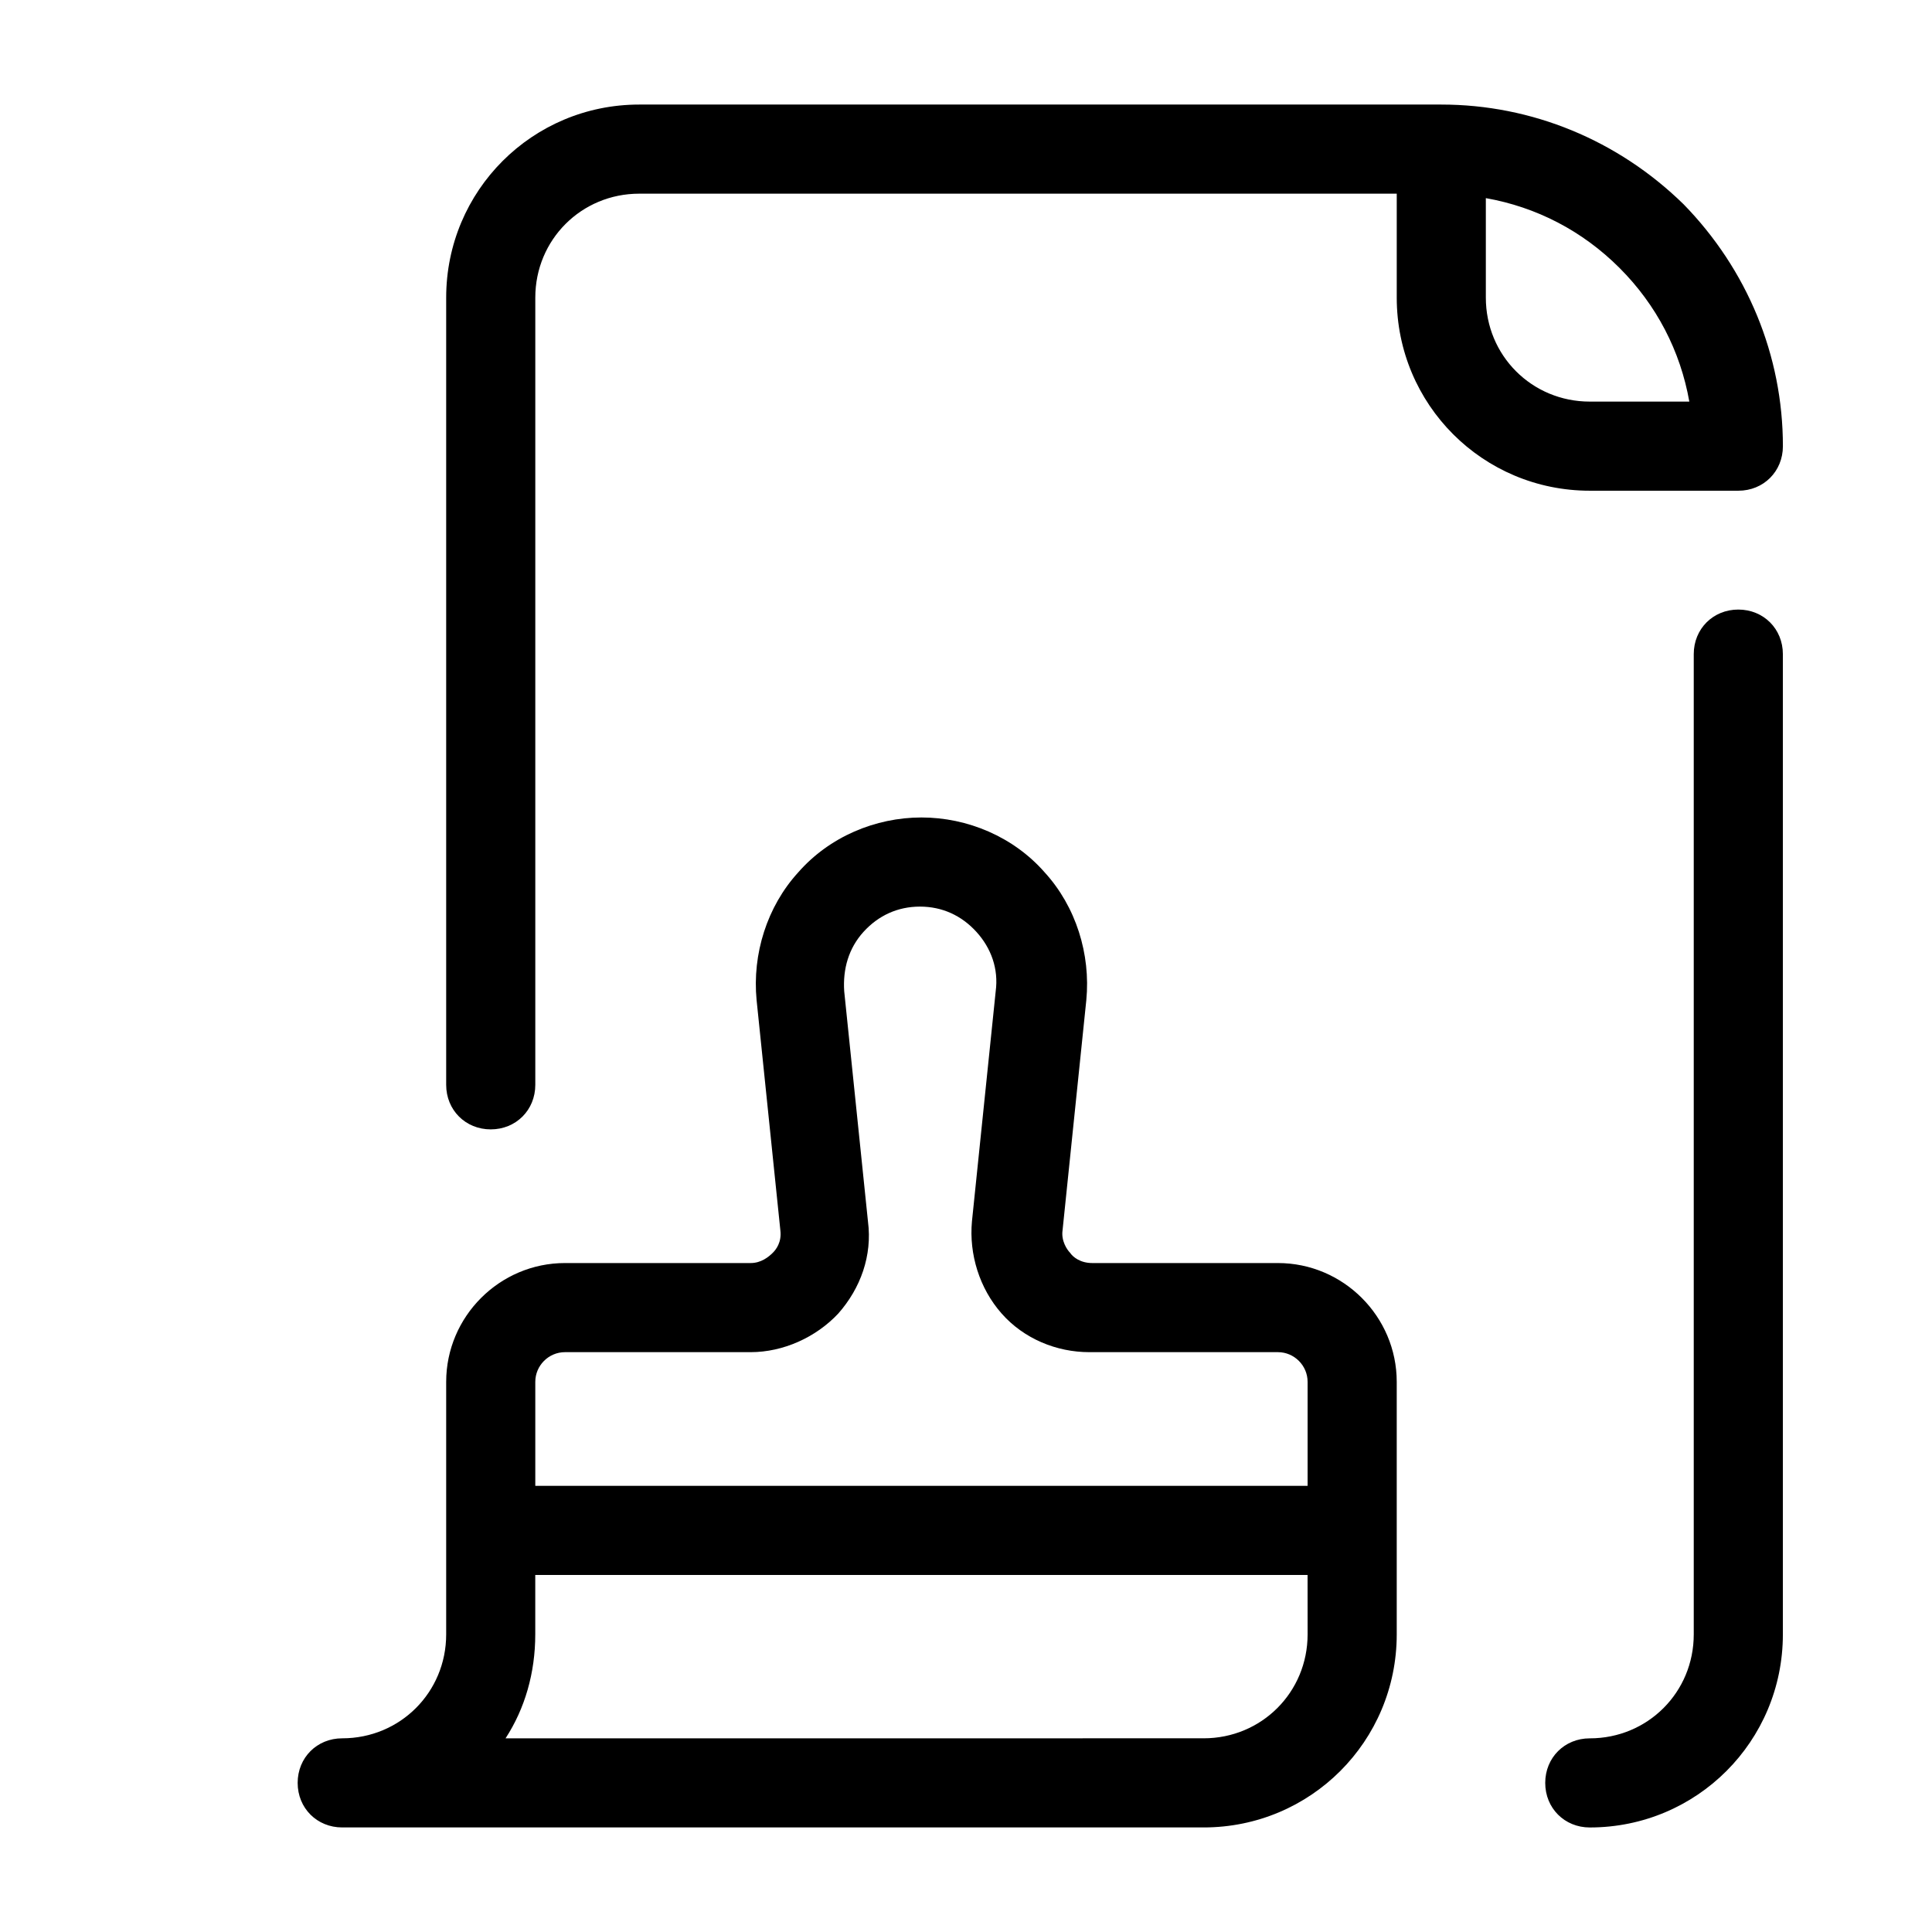
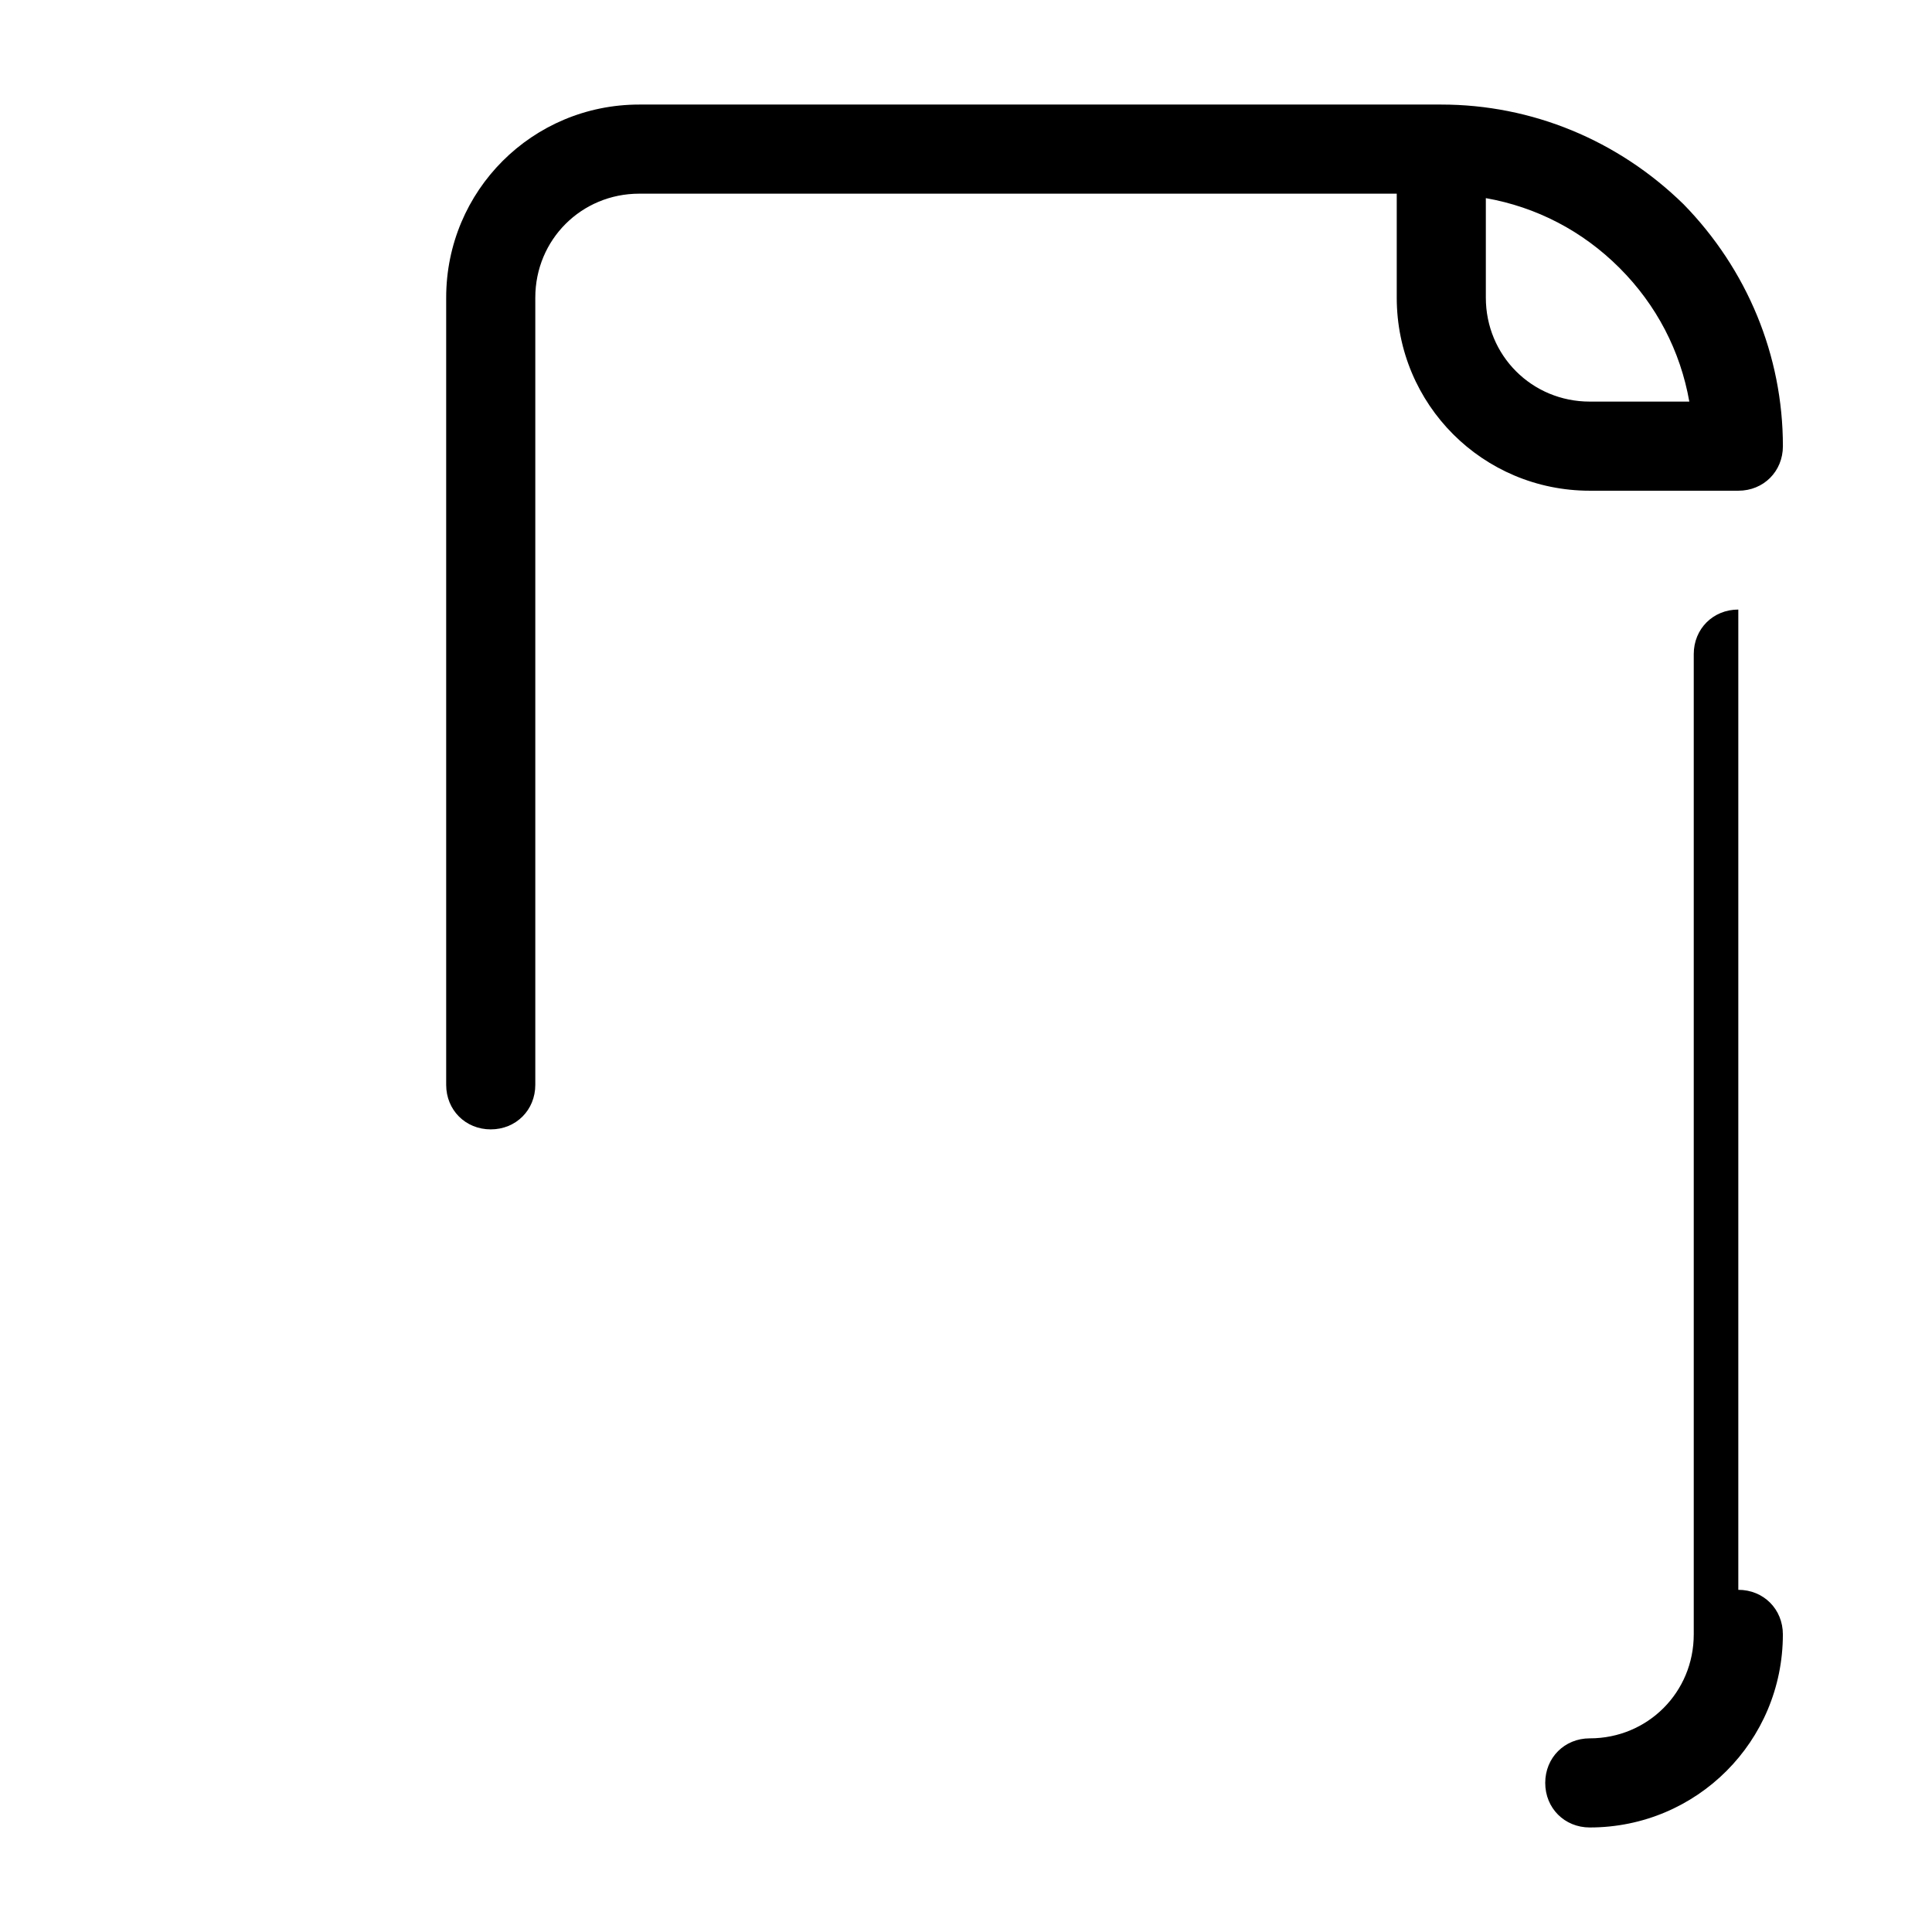
<svg xmlns="http://www.w3.org/2000/svg" fill="#000000" width="800px" height="800px" version="1.1" viewBox="144 144 512 512">
  <g>
-     <path d="m604.67 305.54c-6.691 0-11.809 5.117-11.809 11.809v259.78c0 15.352-12.203 27.551-27.551 27.551-6.691 0-11.809 5.117-11.809 11.809 0 6.691 5.117 11.809 11.809 11.809 28.34 0 51.168-22.828 51.168-51.168v-259.78c0-6.691-5.117-11.809-11.809-11.809z" />
+     <path d="m604.67 305.54c-6.691 0-11.809 5.117-11.809 11.809v259.78c0 15.352-12.203 27.551-27.551 27.551-6.691 0-11.809 5.117-11.809 11.809 0 6.691 5.117 11.809 11.809 11.809 28.34 0 51.168-22.828 51.168-51.168c0-6.691-5.117-11.809-11.809-11.809z" />
    <path d="m590.11 198.08c-17.32-16.926-40.148-26.371-64.16-26.371h-212.54c-28.34 0-51.168 22.828-51.168 51.168v208.61c0 6.691 5.117 11.809 11.809 11.809s11.809-5.117 11.809-11.809v-208.61c0-15.352 12.203-27.551 27.551-27.551h200.74v27.551c0 28.34 22.828 51.168 51.168 51.168h39.359c6.691 0 11.809-5.117 11.809-11.809 0-24.012-9.449-46.84-26.371-64.156zm-24.797 52.348c-15.352 0-27.551-12.203-27.551-27.551v-26.371c13.383 2.363 25.586 8.66 35.426 18.5 9.84 9.84 16.137 22.043 18.5 35.426z" />
-     <path d="m342.93 478.72h-49.199c-17.32 0-31.488 14.168-31.488 31.488v66.914c0 15.352-12.203 27.551-27.551 27.551-6.691 0-11.809 5.117-11.809 11.809 0 6.691 5.117 11.809 11.809 11.809h228.29c28.34 0 51.168-22.828 51.168-51.168v-66.914c0-17.32-14.168-31.488-31.488-31.488h-49.203c-3.148 0-5.117-1.574-5.902-2.754-0.789-0.789-2.363-3.148-1.969-5.902l6.297-61.008c1.18-12.203-2.754-24.797-11.02-33.852-8.266-9.449-20.469-14.566-32.668-14.566-12.203 0-24.402 5.117-32.668 14.562-8.266 9.055-12.203 21.648-11.02 33.852l6.297 61.008c0.395 3.148-1.18 5.117-1.969 5.902-1.184 1.184-3.152 2.758-5.906 2.758zm147.6 98.398c0 15.352-12.203 27.551-27.551 27.551l-185 0.004c5.117-7.871 7.871-17.32 7.871-27.551v-15.742h204.67zm-124.38-85.016c5.902-6.691 9.055-15.352 7.871-24.402l-6.297-61.008c-0.395-5.902 1.18-11.414 5.117-15.742s9.055-6.691 14.957-6.691 11.02 2.363 14.957 6.691 5.902 9.84 5.117 15.742l-6.297 61.008c-0.789 8.66 1.969 17.711 7.871 24.402 5.902 6.691 14.562 10.234 23.223 10.234h49.988c4.328 0 7.871 3.543 7.871 7.871v27.551h-204.67v-27.551c0-4.328 3.543-7.871 7.871-7.871h49.199c8.66 0 17.32-3.938 23.223-10.234z" />
  </g>
</svg>